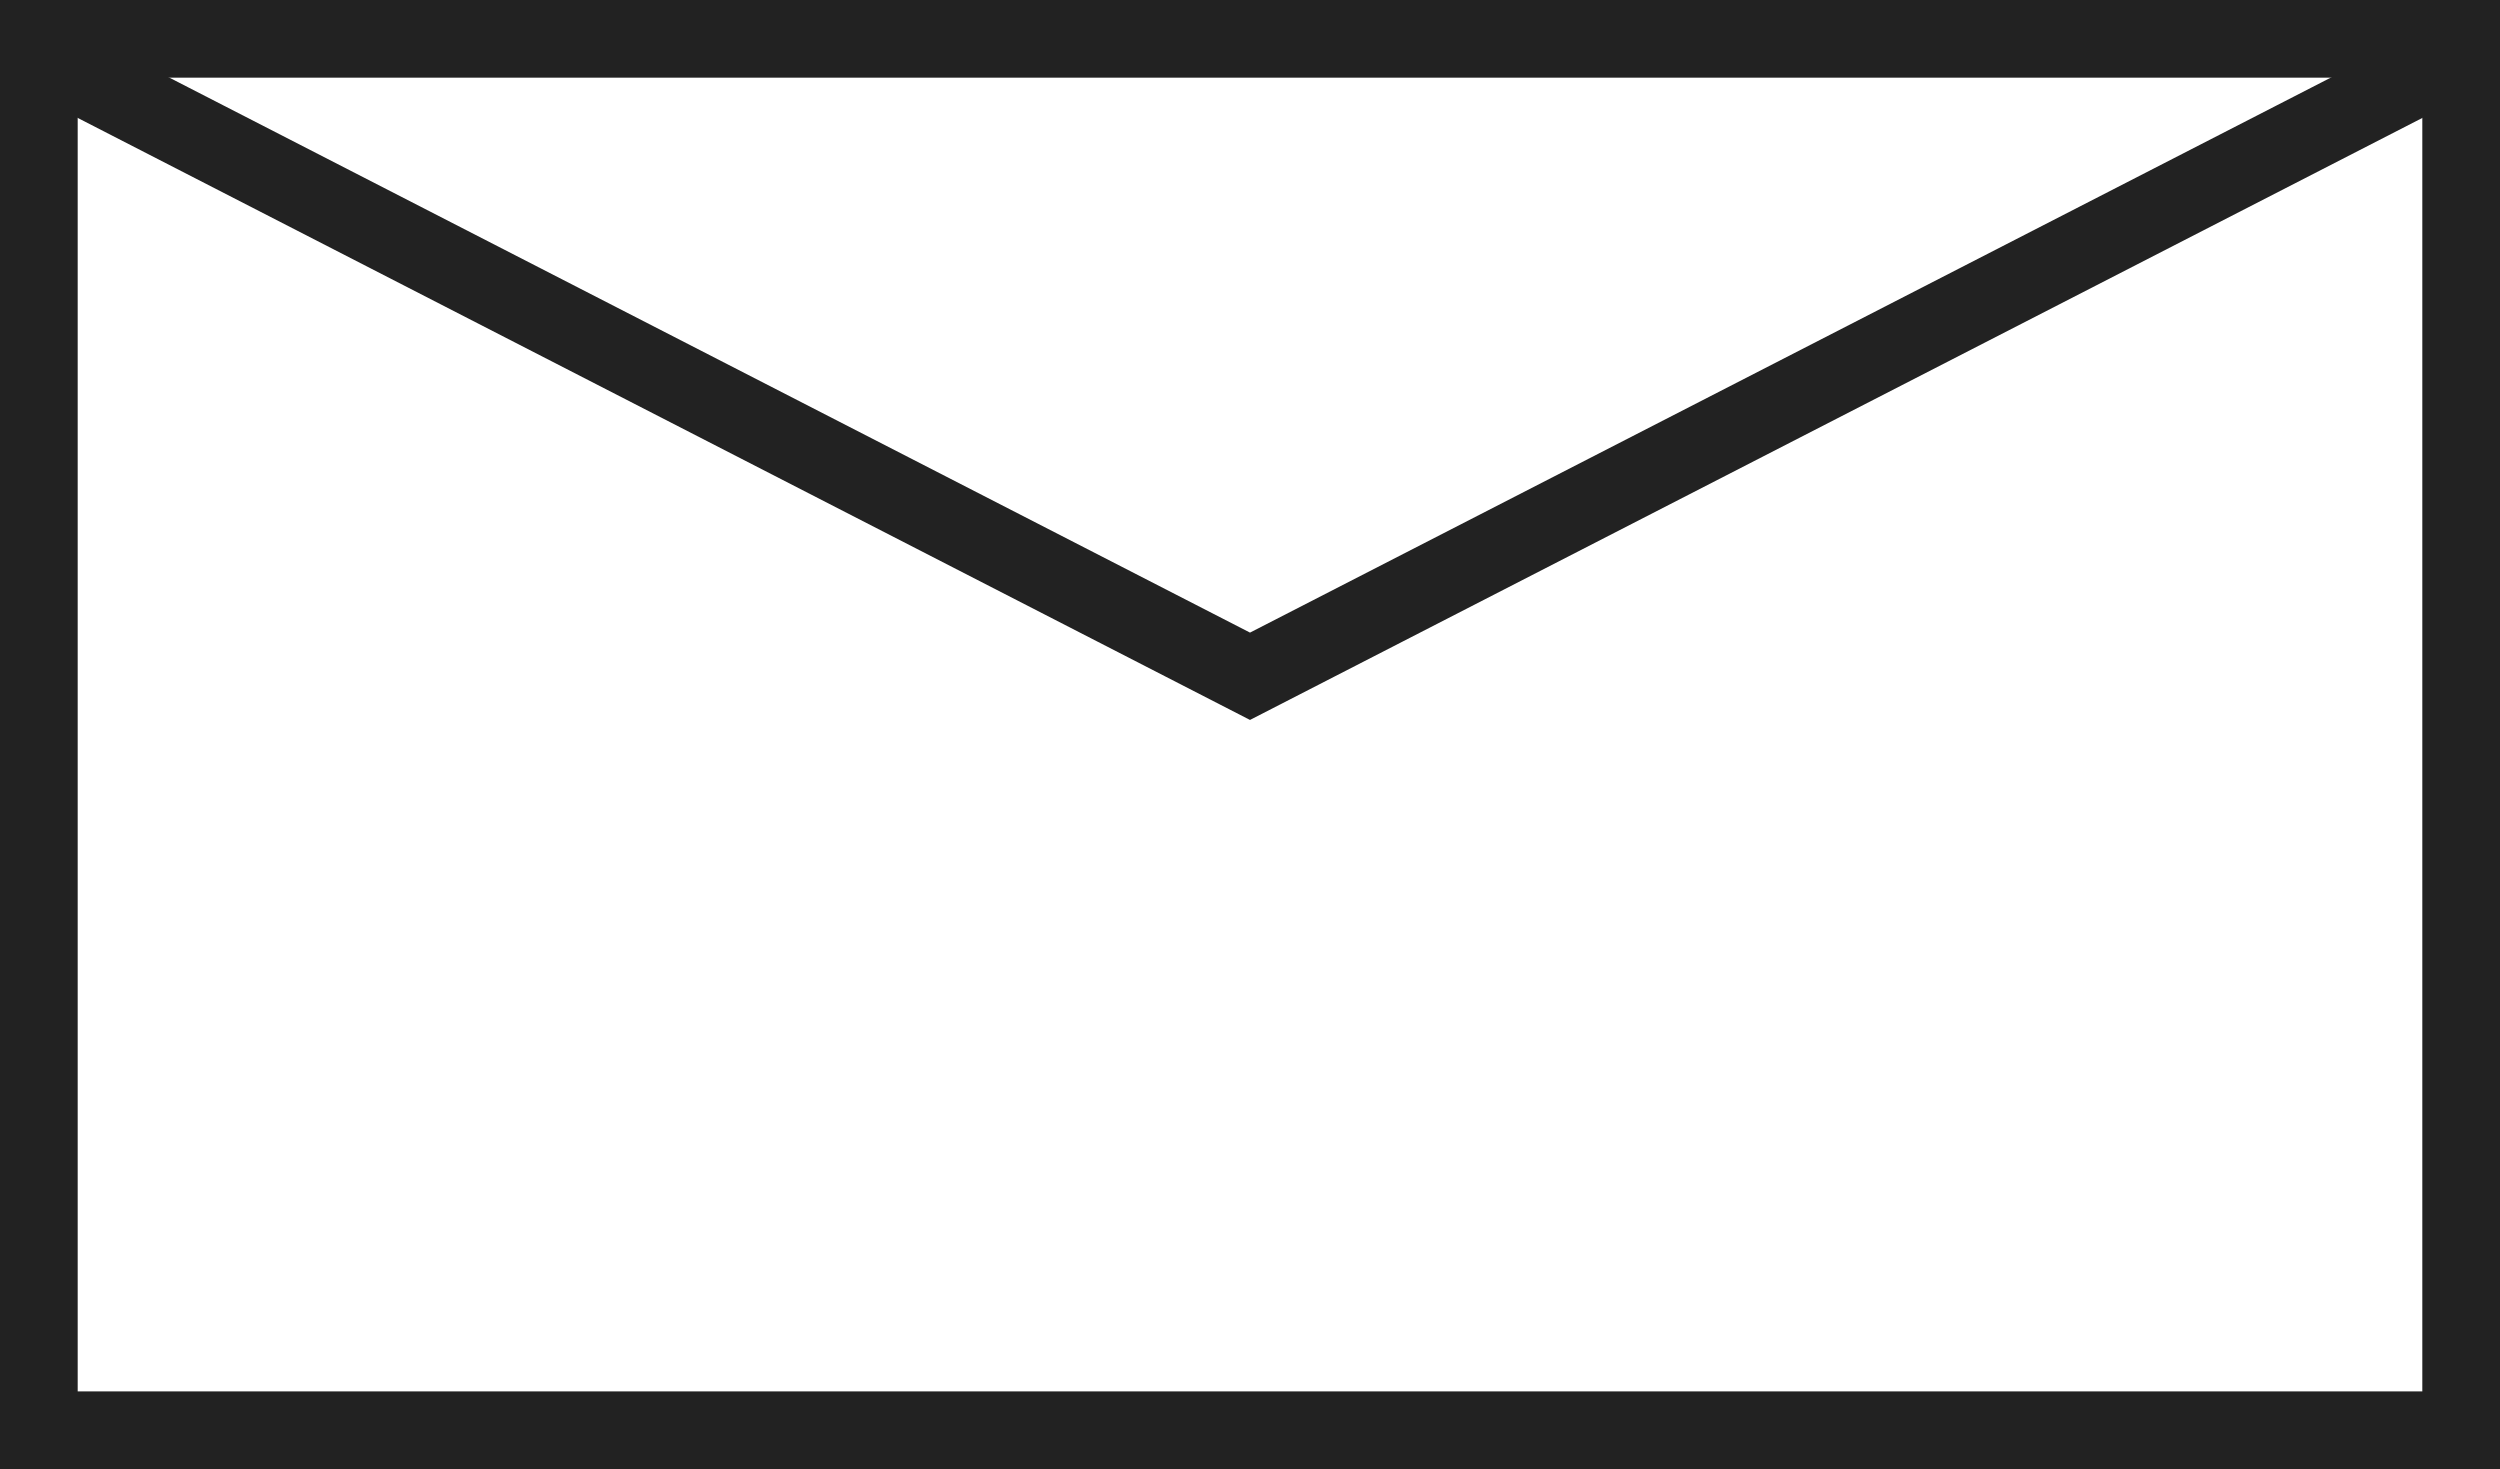
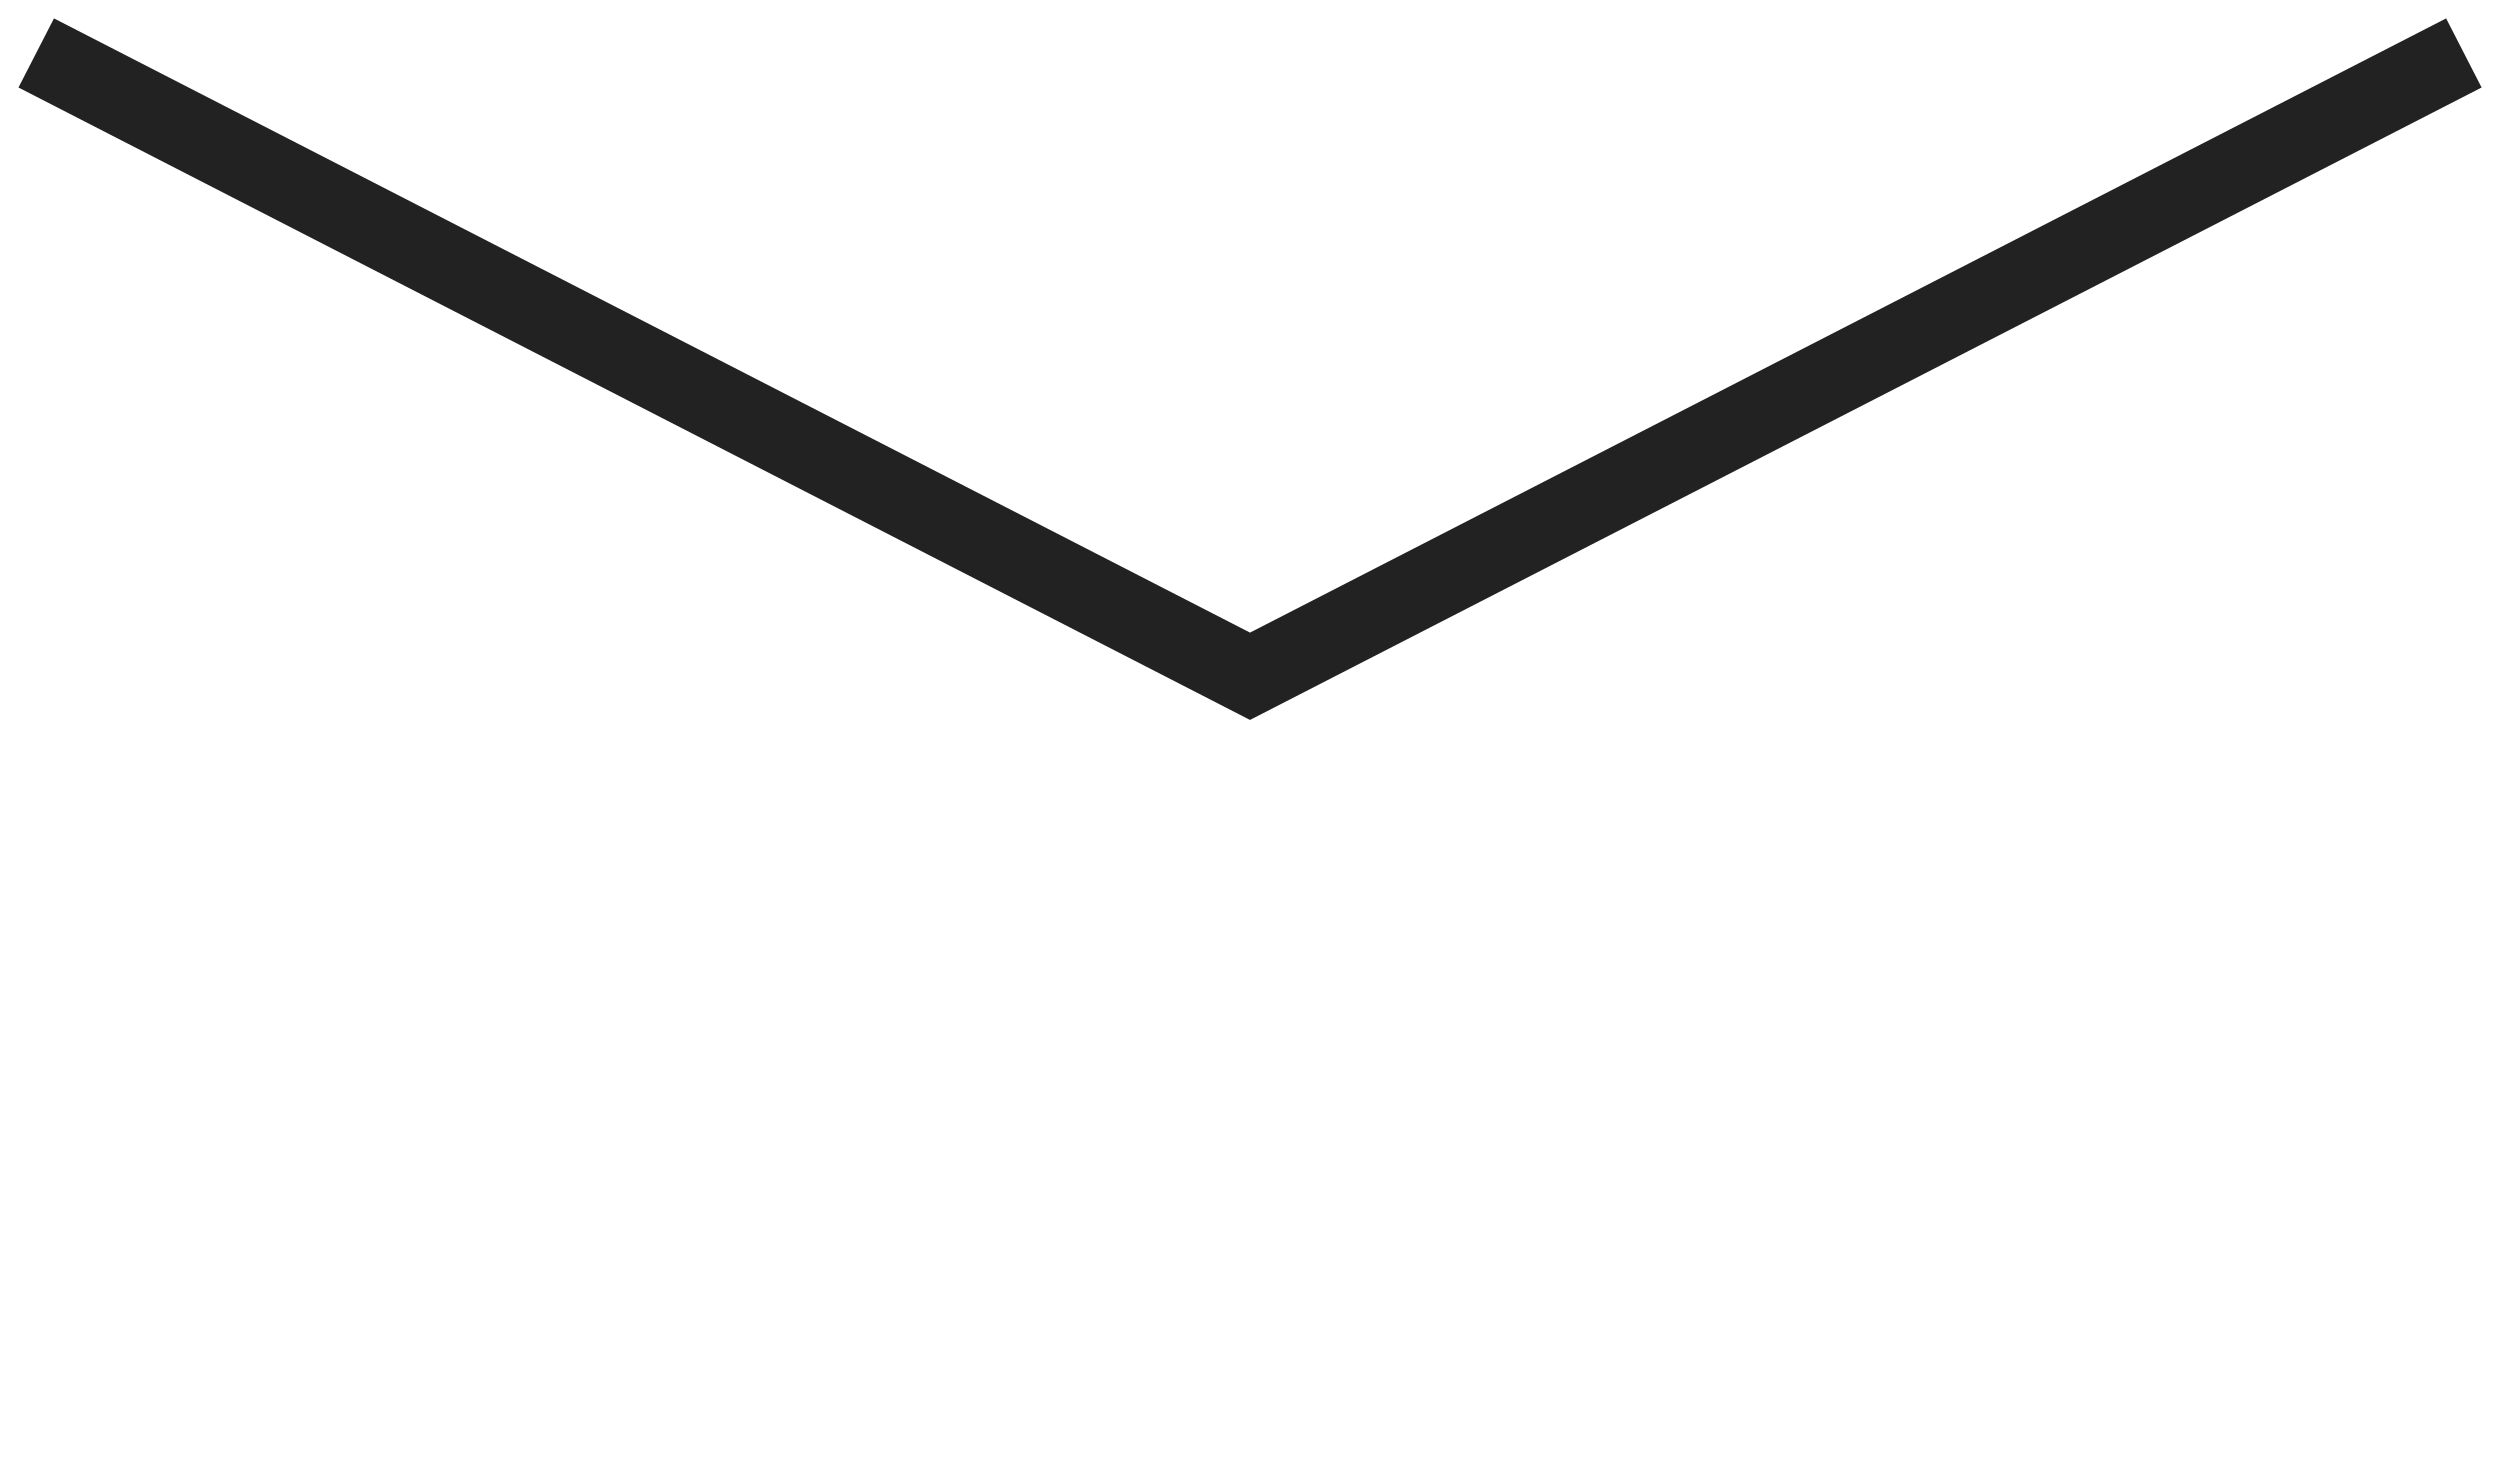
<svg xmlns="http://www.w3.org/2000/svg" width="32.18" height="18.91" viewBox="0 0 32.18 18.91">
  <g id="Home" transform="translate(-0.91 -0.5)">
    <g id="Group-6" transform="translate(1.41 1)">
      <g id="Grupo_1439" data-name="Grupo 1439" transform="translate(0)">
        <g id="symbol_studio_kontakt" transform="translate(0 0)">
-           <path id="Rectangle" d="M0,0H17.91V31.18H0Z" transform="translate(31.18) rotate(90)" fill="none" stroke="#222" stroke-linecap="square" stroke-width="1" />
          <path id="Line-2" d="M.821.41,16,8.205,31.18.41" transform="translate(-0.41)" fill="none" stroke="#222" stroke-linecap="square" stroke-width="1" />
        </g>
      </g>
    </g>
  </g>
</svg>